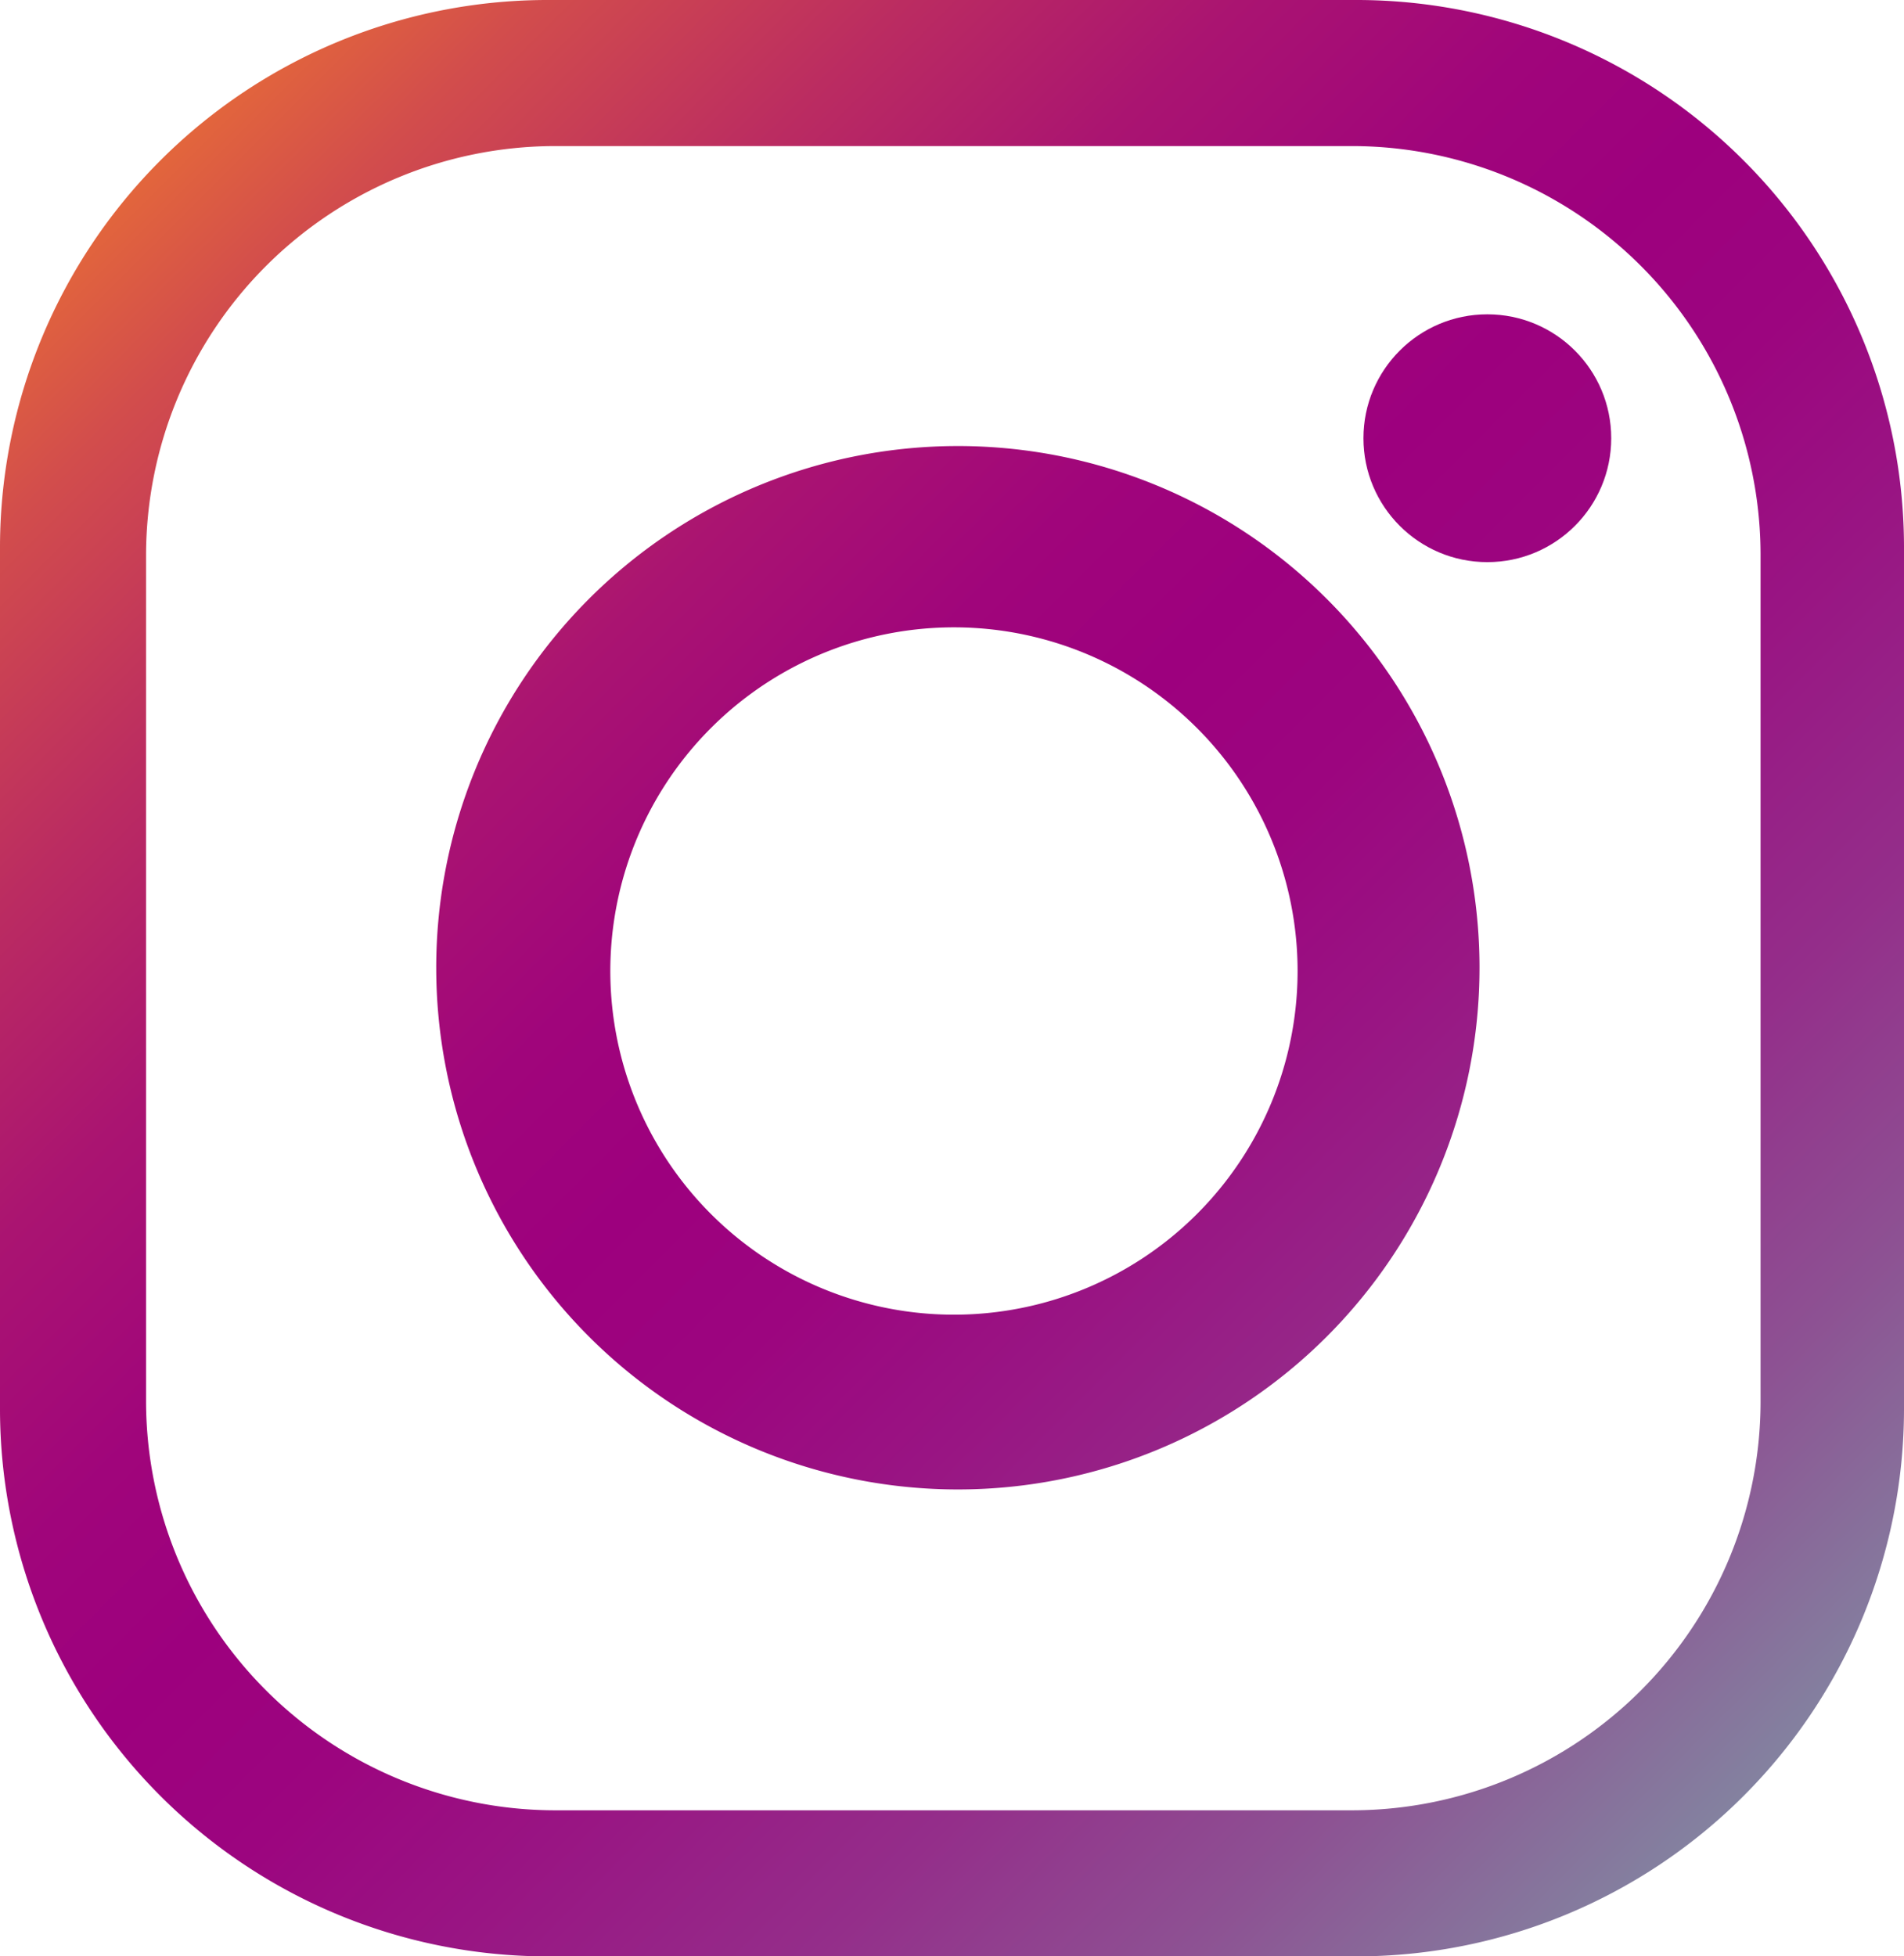
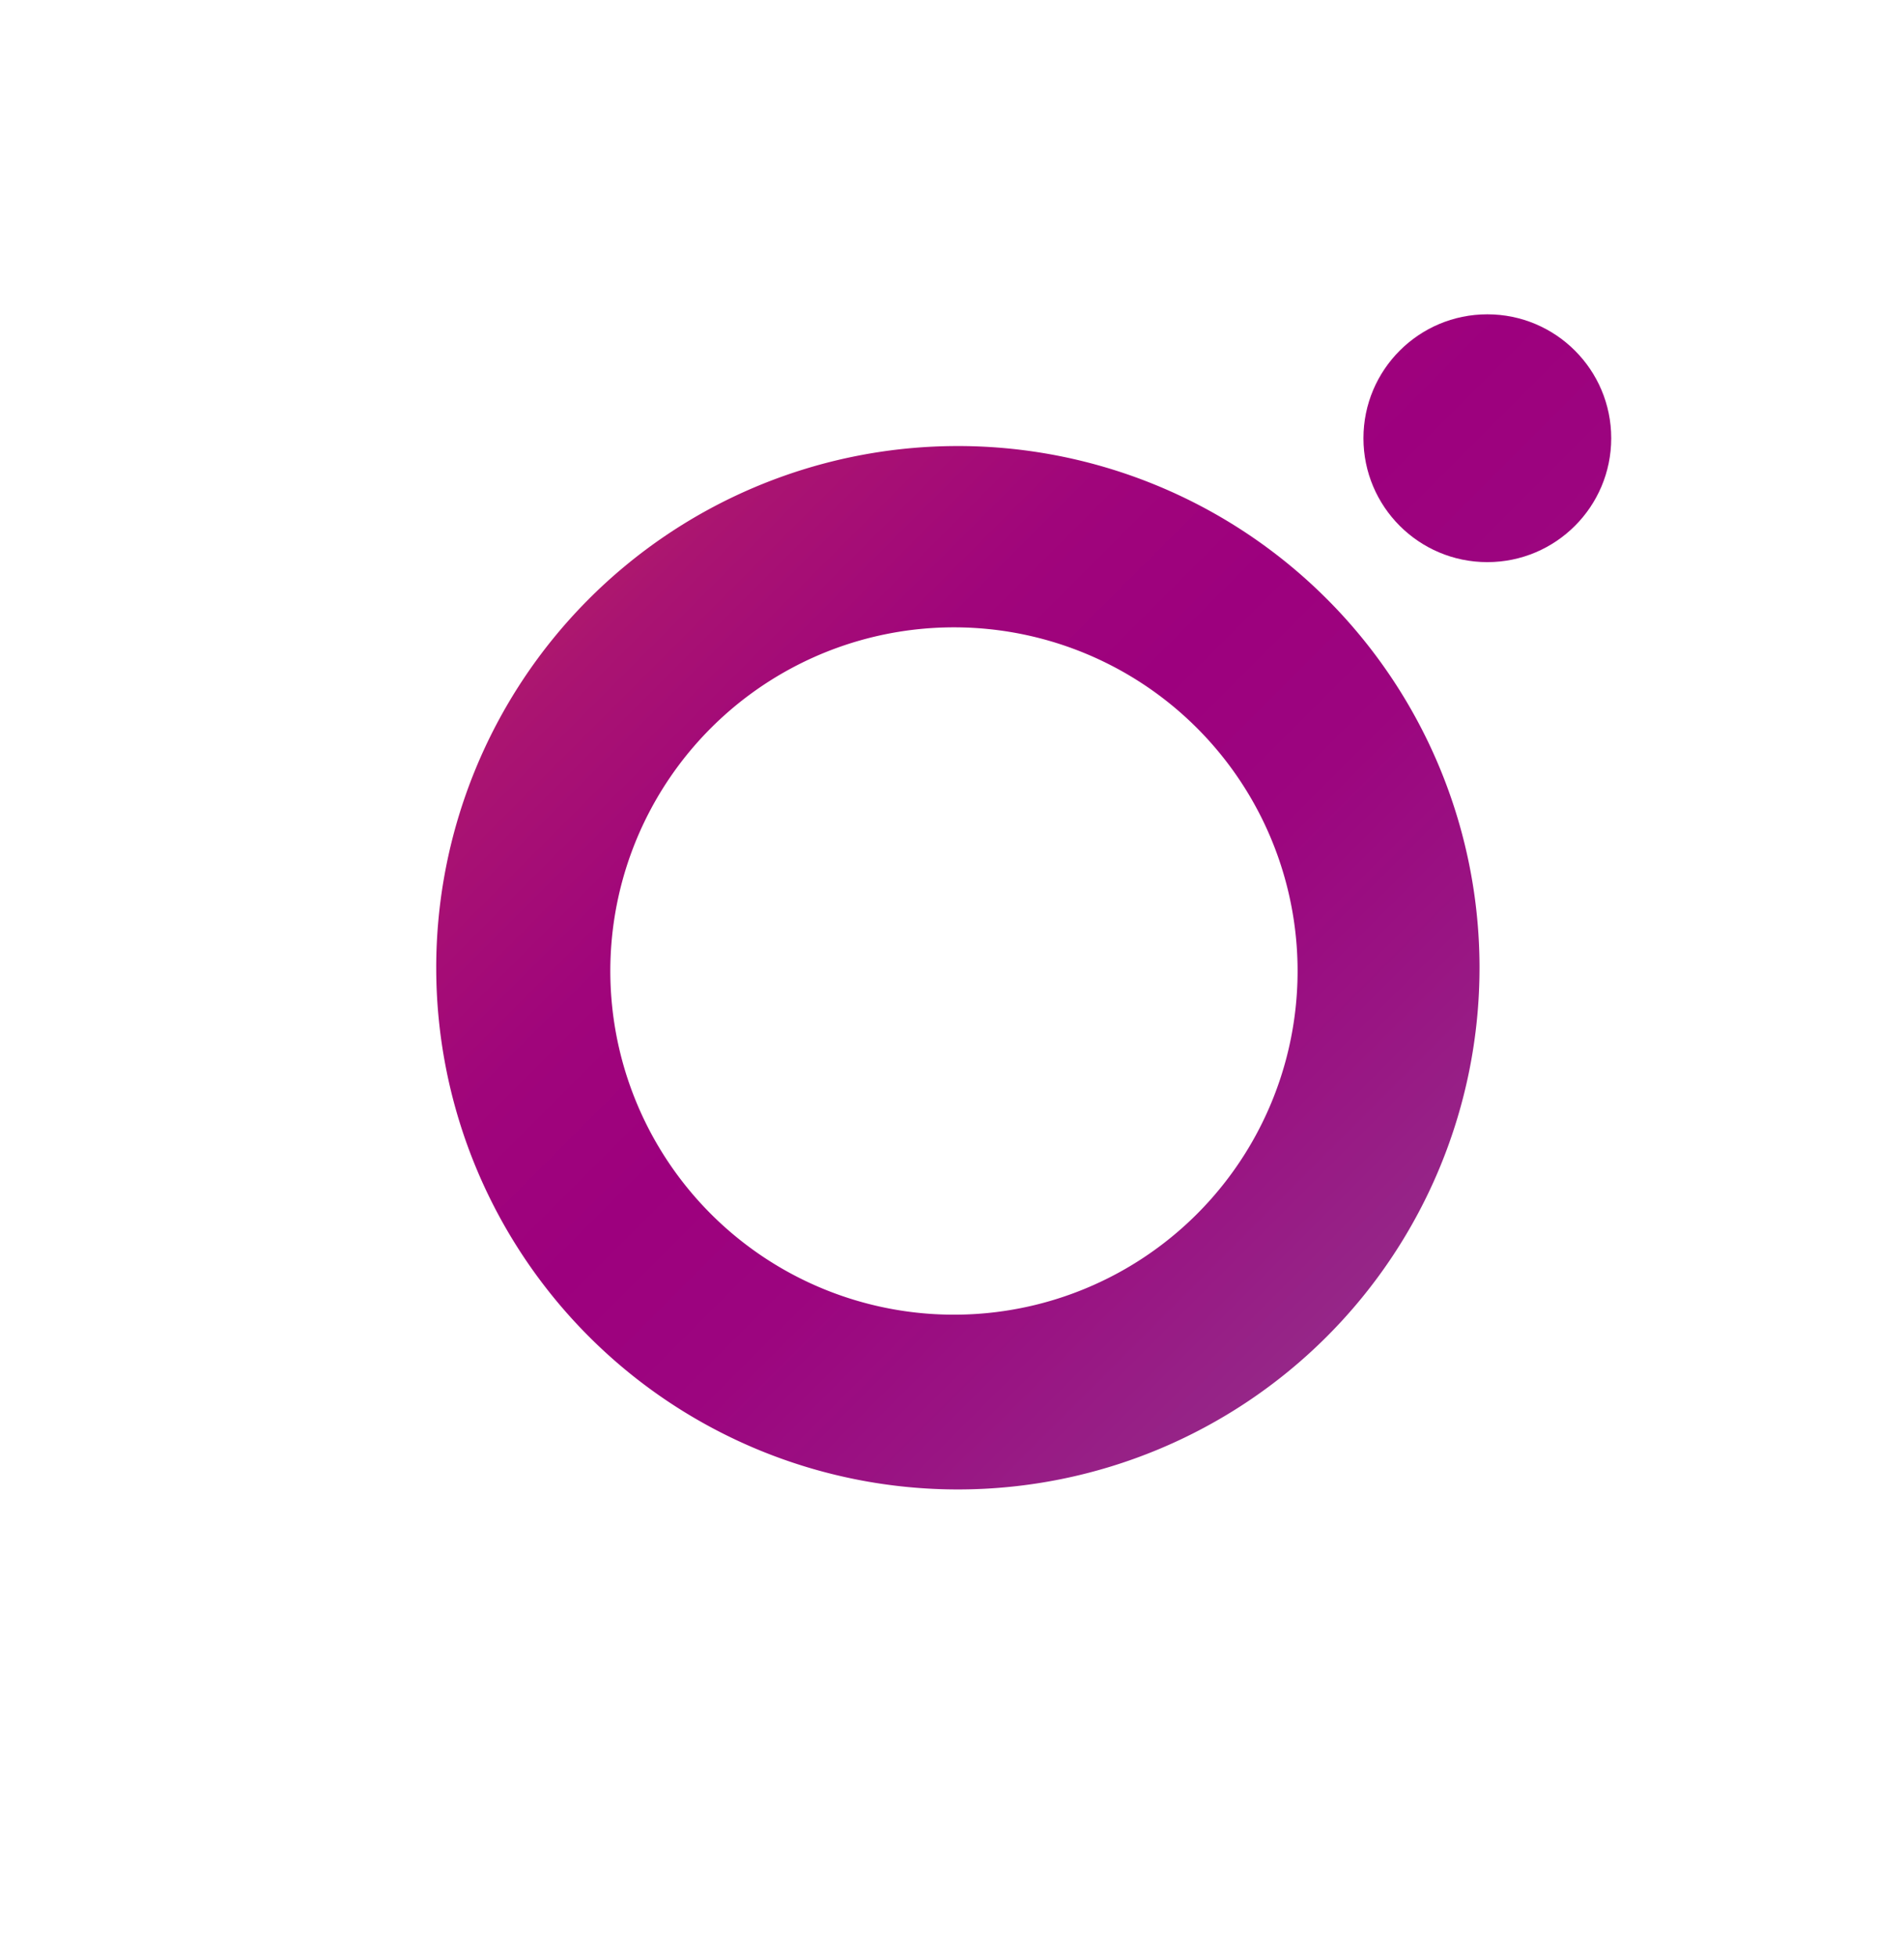
<svg xmlns="http://www.w3.org/2000/svg" xmlns:xlink="http://www.w3.org/1999/xlink" id="Layer_1" data-name="Layer 1" viewBox="0 0 29.2 30">
  <defs>
    <linearGradient id="linear-gradient" x1="-0.39" y1="0.01" x2="28.19" y2="28.59" gradientUnits="userSpaceOnUse">
      <stop offset="0" stop-color="#ff9020" />
      <stop offset="0.05" stop-color="#ef7830" />
      <stop offset="0.15" stop-color="#d24d4c" />
      <stop offset="0.25" stop-color="#bb2c61" />
      <stop offset="0.34" stop-color="#aa1471" />
      <stop offset="0.43" stop-color="#a0057b" />
      <stop offset="0.5" stop-color="#9d007e" />
      <stop offset="0.57" stop-color="#9c057f" />
      <stop offset="0.65" stop-color="#991583" />
      <stop offset="0.75" stop-color="#942e8a" />
      <stop offset="0.85" stop-color="#8d5293" />
      <stop offset="0.95" stop-color="#847f9f" />
      <stop offset="1" stop-color="#7f96a5" />
    </linearGradient>
    <linearGradient id="linear-gradient-2" x1="-0.31" y1="-0.07" x2="28.27" y2="28.51" xlink:href="#linear-gradient" />
    <linearGradient id="linear-gradient-3" x1="7.86" y1="-8.24" x2="36.44" y2="20.34" xlink:href="#linear-gradient" />
  </defs>
-   <path d="M20.83,0H8.37A8.4,8.4,0,0,0,0,8.37V21.63A8.4,8.4,0,0,0,8.37,30H20.83a8.4,8.4,0,0,0,8.37-8.37V8.37A8.4,8.4,0,0,0,20.83,0ZM27,21.51a6.27,6.27,0,0,1-6.25,6.25H8.49a6.28,6.28,0,0,1-6.25-6.25v-13A6.28,6.28,0,0,1,8.49,2.24H20.7A6.27,6.27,0,0,1,27,8.49Z" style="fill:url(#linear-gradient)" />
-   <path d="M14.64,6.84a8,8,0,1,0,8.05,8A8,8,0,0,0,14.64,6.84Zm0,13.32a5.27,5.27,0,1,1,5.26-5.27A5.27,5.27,0,0,1,14.61,20.16Z" style="fill:url(#linear-gradient-2)" />
+   <path d="M14.64,6.84a8,8,0,1,0,8.05,8A8,8,0,0,0,14.64,6.84Zm0,13.32a5.27,5.27,0,1,1,5.26-5.27A5.27,5.27,0,0,1,14.61,20.16" style="fill:url(#linear-gradient-2)" />
  <circle cx="22.81" cy="6.72" r="1.9" style="fill:url(#linear-gradient-3)" />
</svg>